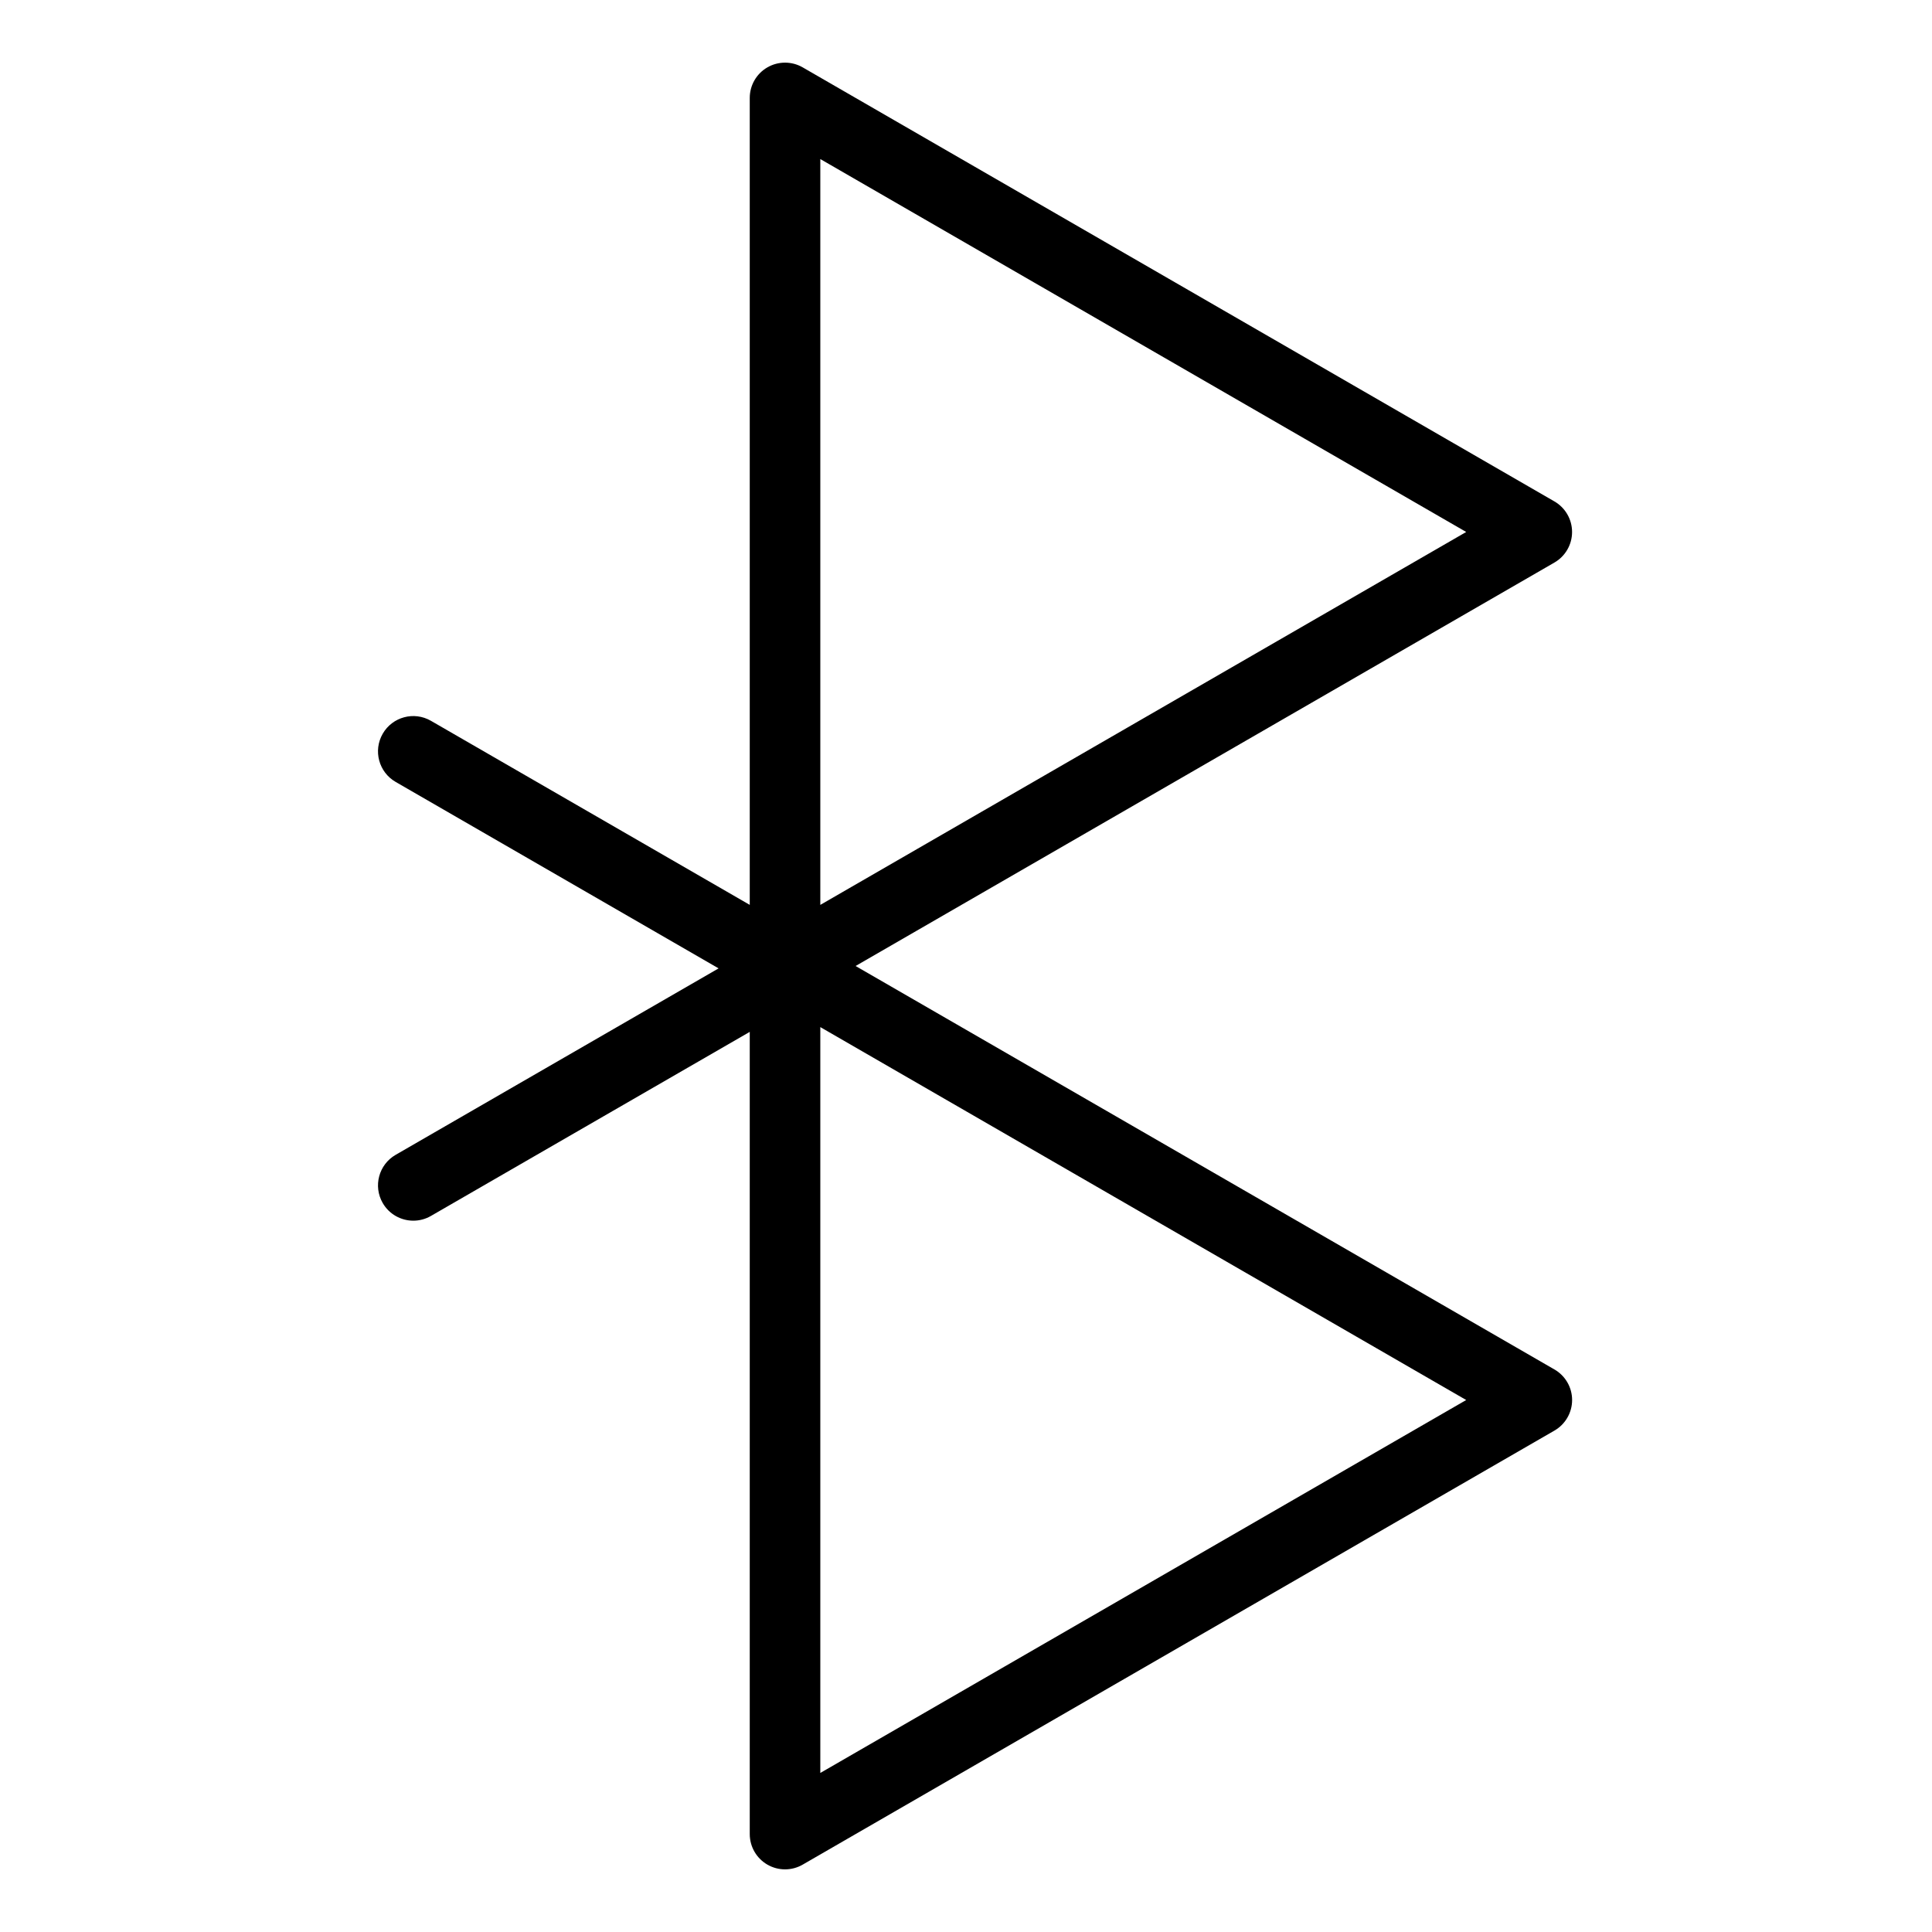
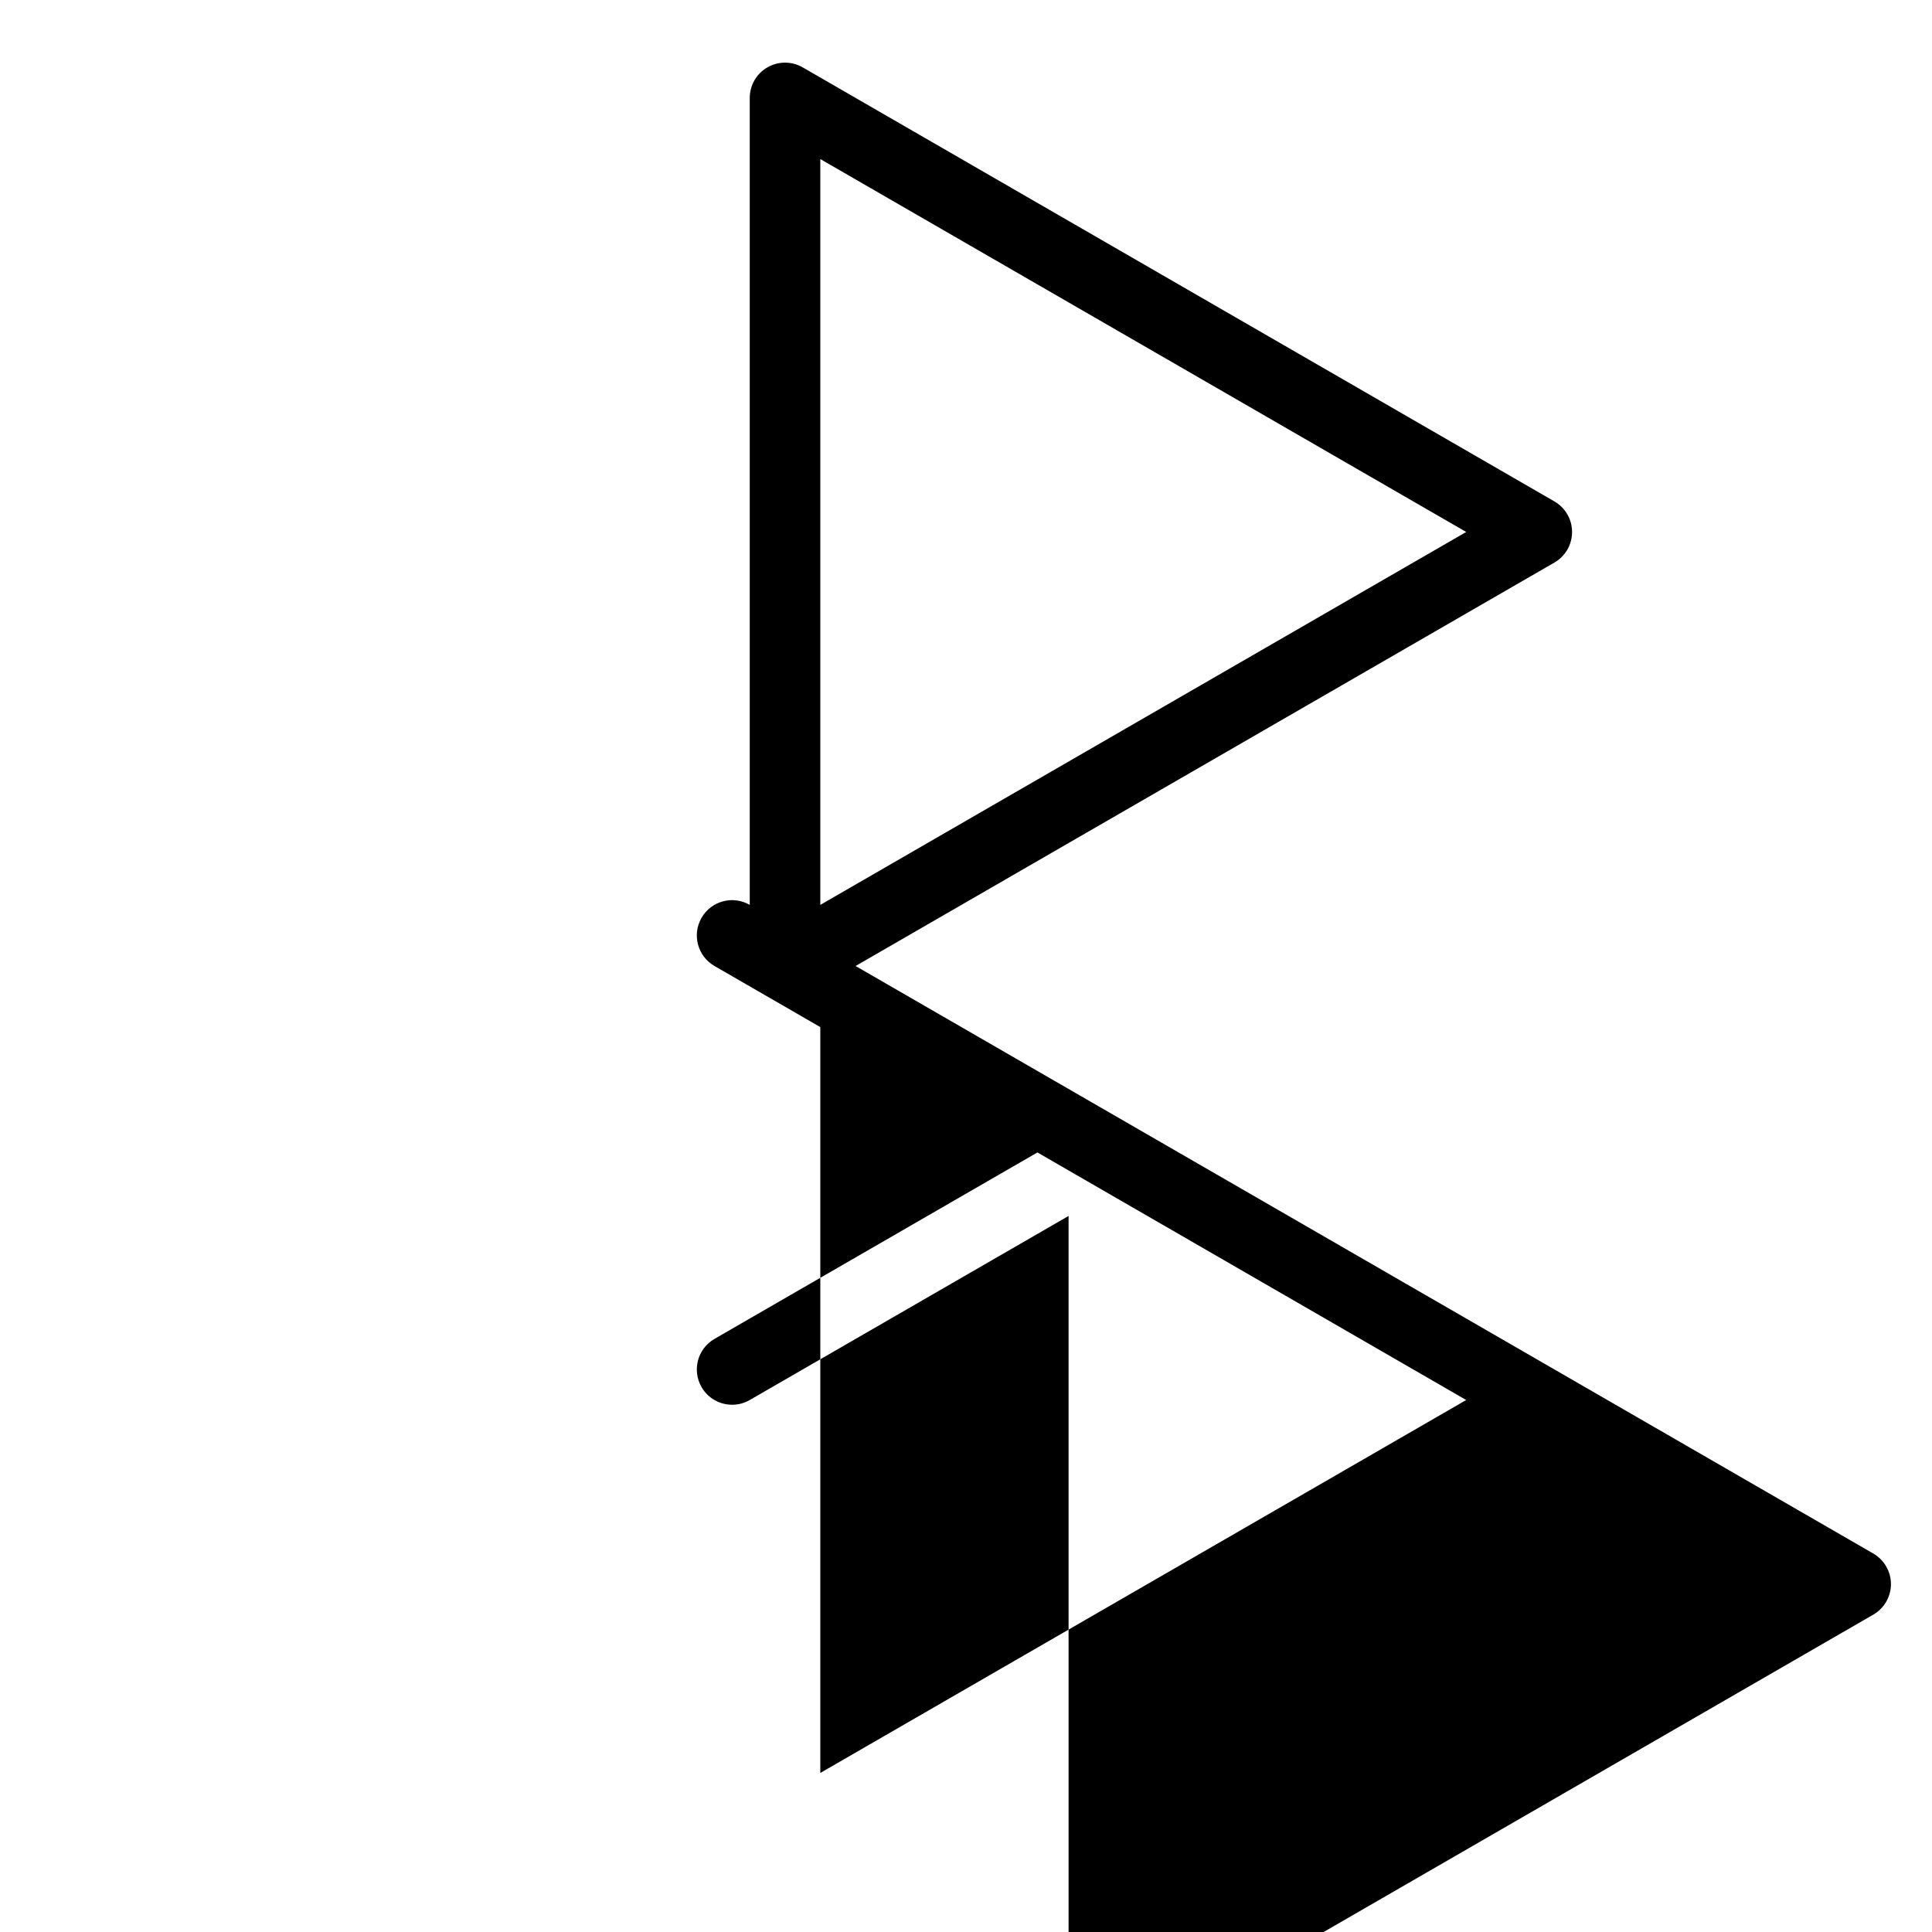
<svg xmlns="http://www.w3.org/2000/svg" fill="#000000" width="800px" height="800px" version="1.1" viewBox="144 144 512 512">
-   <path d="m555.94 506.92-185.2-106.92 185.2-106.92c2.891-1.668 4.676-4.762 4.676-8.098 0-3.336-1.785-6.43-4.676-8.098l-199.22-115.03c-2.891-1.668-6.461-1.668-9.352 0-2.894 1.668-4.676 4.754-4.676 8.098v213.85l-84.492-48.781c-4.473-2.582-10.191-1.051-12.773 3.422-2.582 4.473-1.051 10.191 3.422 12.773l85.586 49.414-85.586 49.414c-4.473 2.582-6.004 8.301-3.422 12.773 1.73 3 4.875 4.676 8.109 4.676 1.586 0 3.195-0.402 4.664-1.254l84.492-48.781v212.59c0 3.344 1.785 6.43 4.676 8.098 1.449 0.836 3.059 1.254 4.676 1.254 1.617 0 3.227-0.418 4.676-1.254l199.23-115.03c2.891-1.668 4.676-4.762 4.676-8.098 0-3.34-1.785-6.422-4.68-8.098zm-194.55-320.77 171.17 98.828-171.17 98.828zm0 427.7v-197.66l171.17 98.828z" />
+   <path d="m555.94 506.92-185.2-106.92 185.2-106.92c2.891-1.668 4.676-4.762 4.676-8.098 0-3.336-1.785-6.43-4.676-8.098l-199.22-115.03c-2.891-1.668-6.461-1.668-9.352 0-2.894 1.668-4.676 4.754-4.676 8.098v213.85c-4.473-2.582-10.191-1.051-12.773 3.422-2.582 4.473-1.051 10.191 3.422 12.773l85.586 49.414-85.586 49.414c-4.473 2.582-6.004 8.301-3.422 12.773 1.73 3 4.875 4.676 8.109 4.676 1.586 0 3.195-0.402 4.664-1.254l84.492-48.781v212.59c0 3.344 1.785 6.43 4.676 8.098 1.449 0.836 3.059 1.254 4.676 1.254 1.617 0 3.227-0.418 4.676-1.254l199.23-115.03c2.891-1.668 4.676-4.762 4.676-8.098 0-3.34-1.785-6.422-4.68-8.098zm-194.55-320.77 171.17 98.828-171.17 98.828zm0 427.7v-197.66l171.17 98.828z" />
</svg>